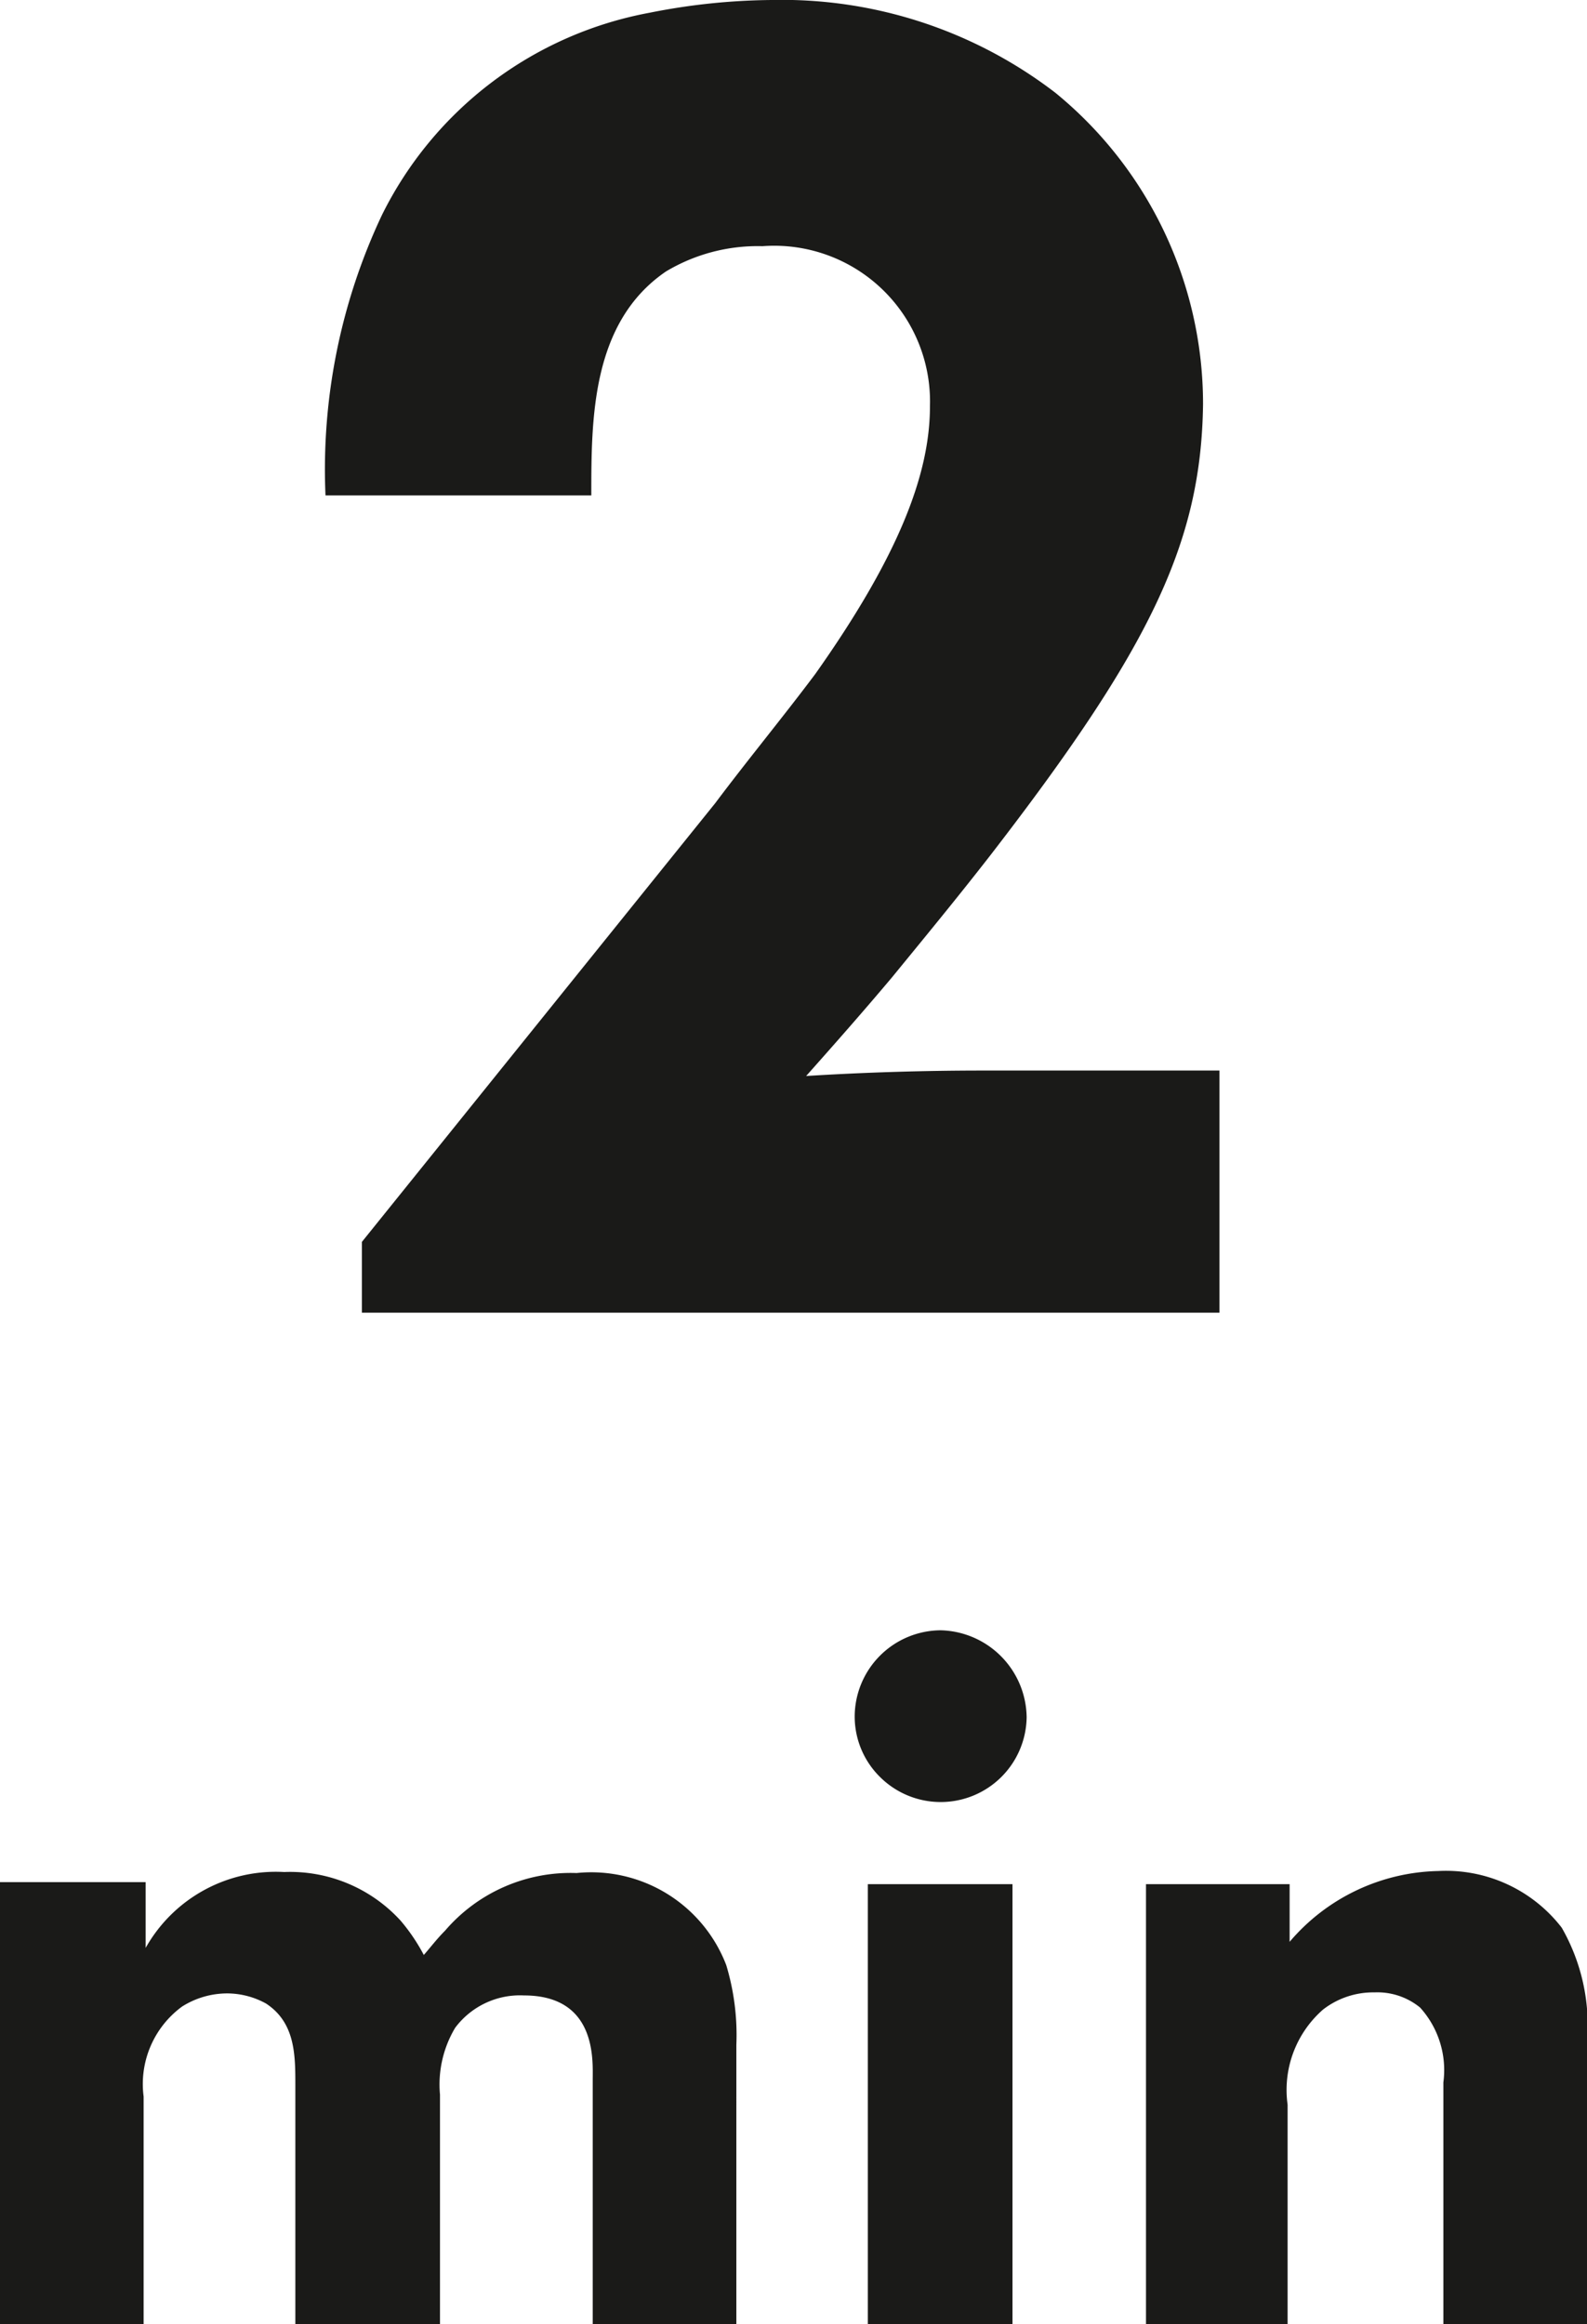
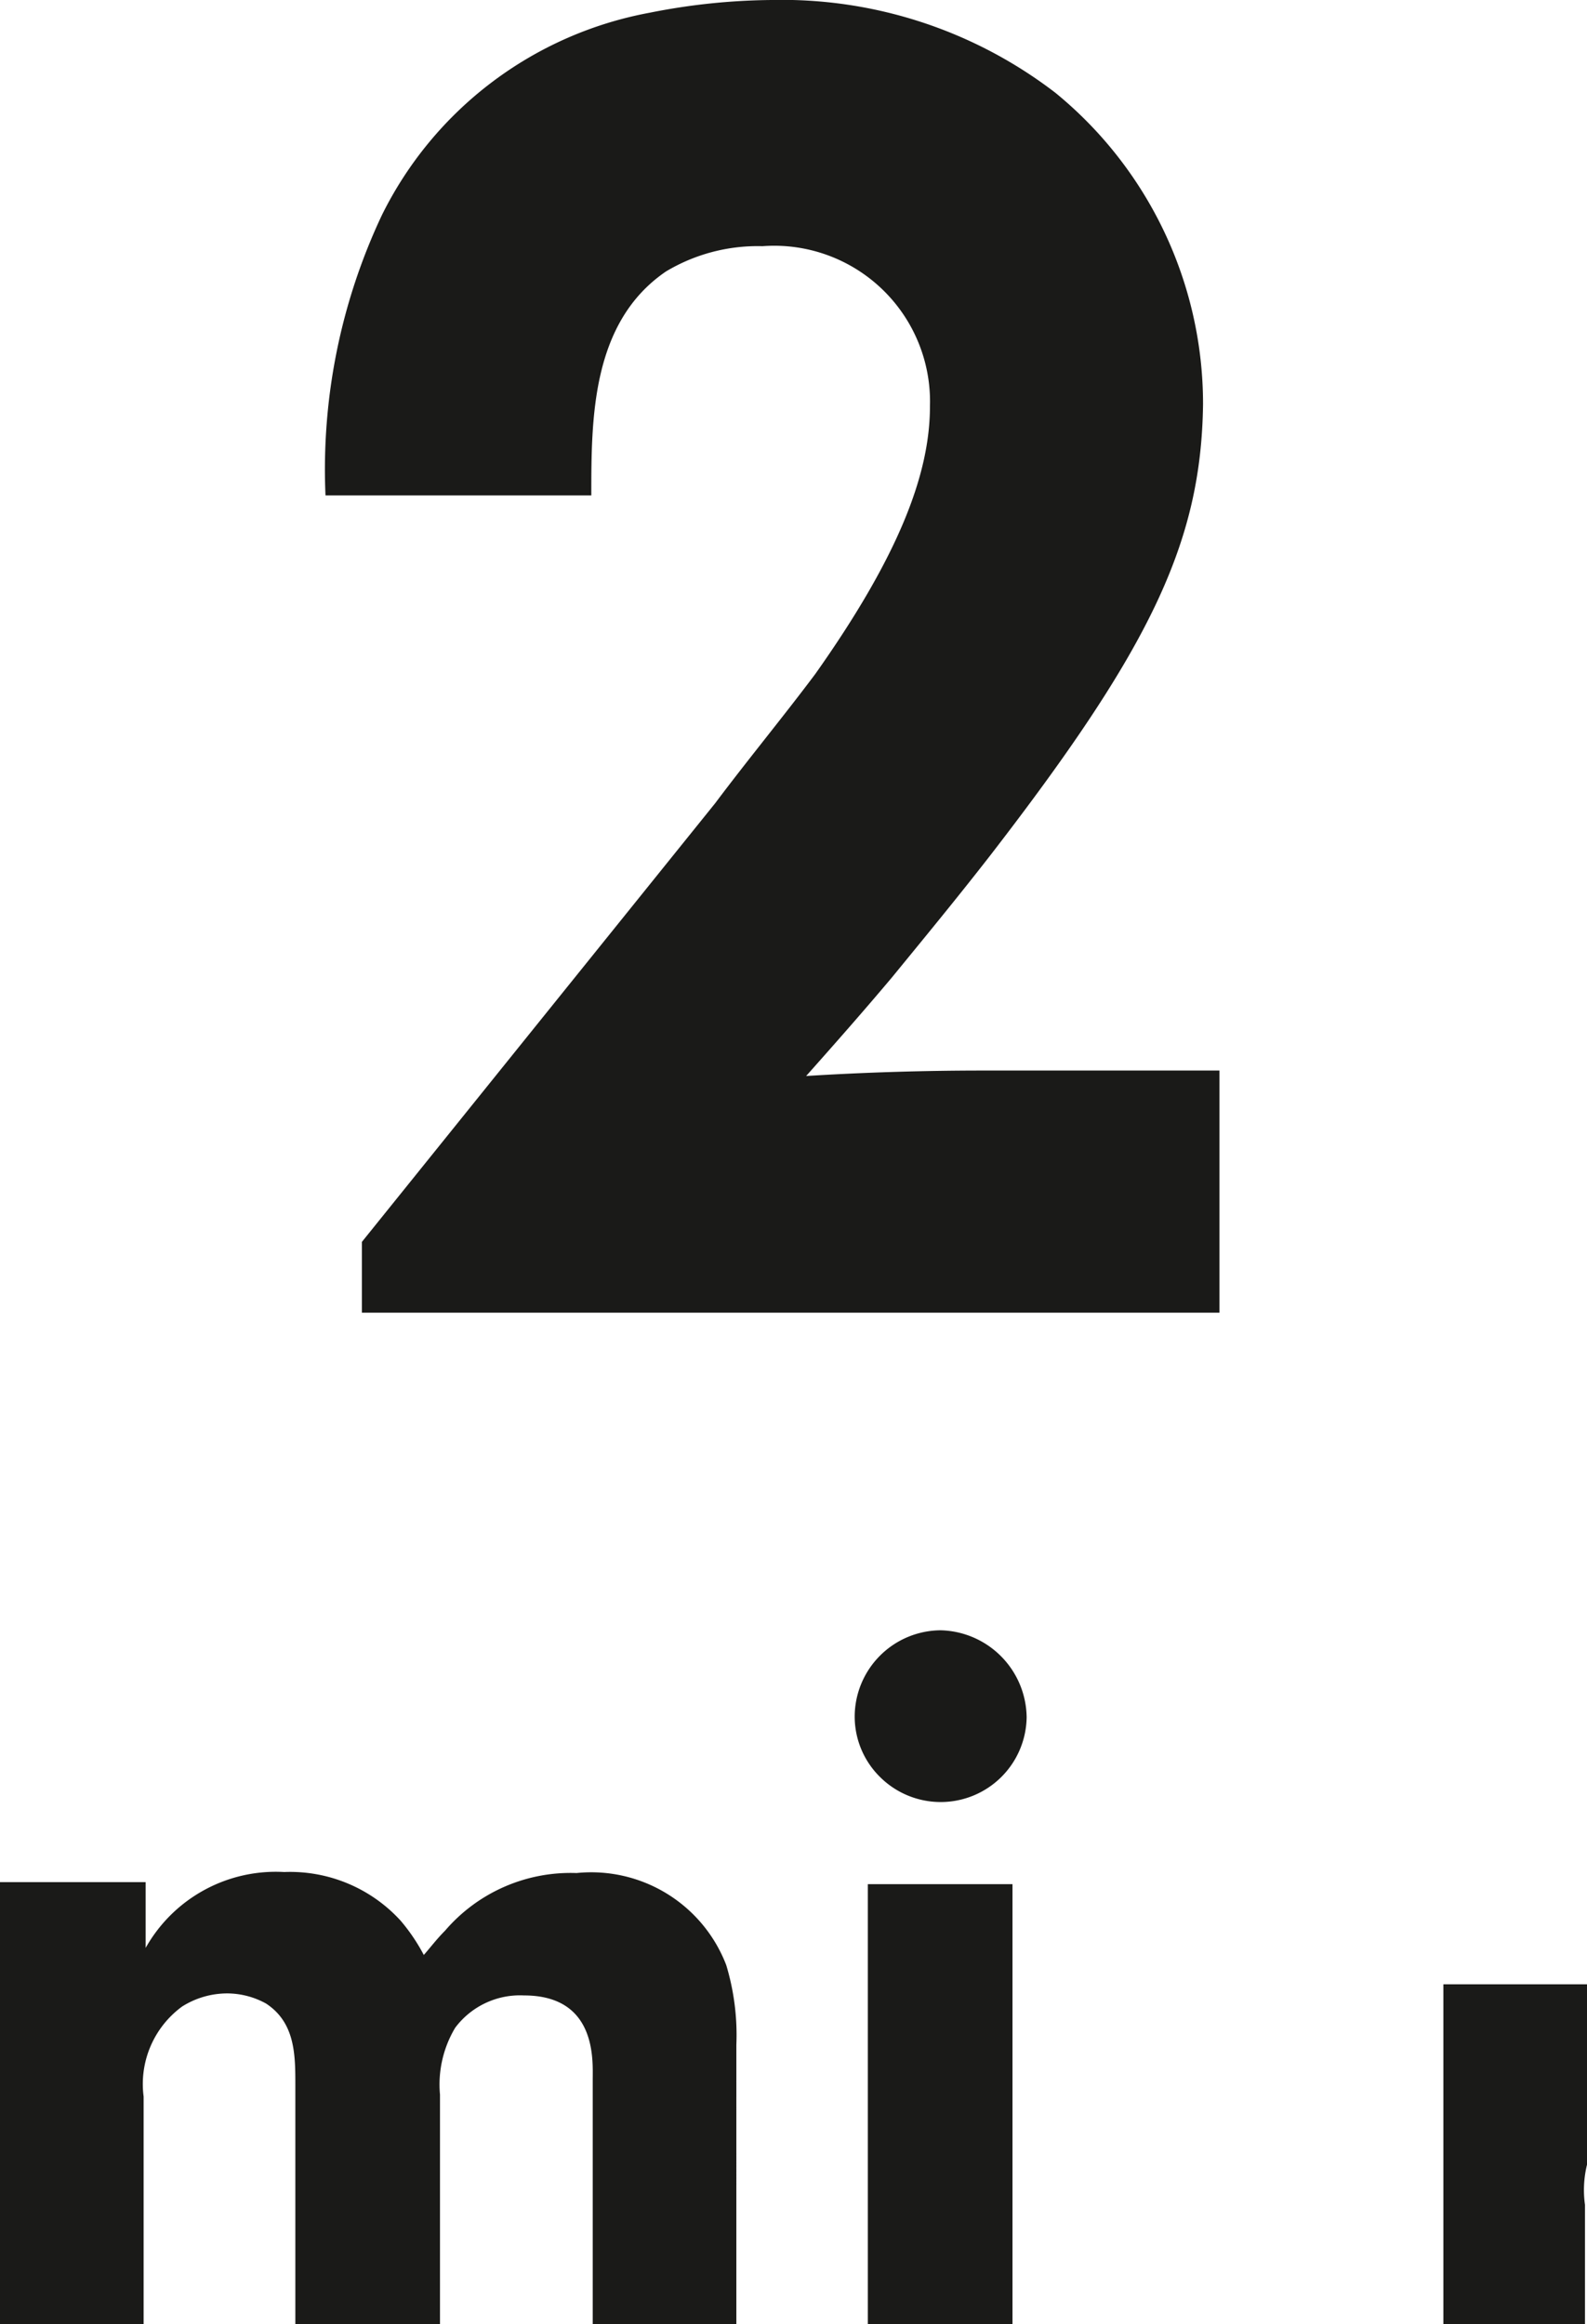
<svg xmlns="http://www.w3.org/2000/svg" height="45.956" viewBox="0 0 31.38 45.956" width="31.38">
-   <path d="m3.762-4.788c-1.152 0-2.34.036-3.492.108.576-.648 1.116-1.26 1.692-1.944.648-.792 1.3-1.584 1.944-2.412 3.168-4.1 4.176-6.192 4.212-8.928a7.948 7.948 0 0 0 -2.918-6.156 8.875 8.875 0 0 0 -5.614-1.836 12.775 12.775 0 0 0 -2.412.252 7.407 7.407 0 0 0 -5.292 4 11.787 11.787 0 0 0 -1.116 5.544h5.256c0-1.512 0-3.42 1.476-4.428a3.526 3.526 0 0 1 1.908-.5 3.081 3.081 0 0 1 3.312 3.168c0 1.332-.612 2.952-2.268 5.292-.648.864-1.332 1.692-1.98 2.556l-6.984 8.672v1.4h16.956v-4.788zm-4.872 19.268a4.78 4.78 0 0 0 -.2-1.58 2.859 2.859 0 0 0 -2.96-1.82 3.268 3.268 0 0 0 -2.6 1.14c-.16.16-.28.32-.42.48a3.7 3.7 0 0 0 -.46-.68 2.958 2.958 0 0 0 -2.3-.96 2.952 2.952 0 0 0 -2.74 1.5v-1.3h-2.88v8.74h2.84v-4.5a1.9 1.9 0 0 1 .76-1.78 1.675 1.675 0 0 1 .9-.26 1.6 1.6 0 0 1 .76.2c.58.38.58 1.02.58 1.62v4.72h2.86v-4.54a2.187 2.187 0 0 1 .3-1.32 1.6 1.6 0 0 1 1.36-.64c1.44 0 1.36 1.28 1.36 1.66v4.84h2.84zm2.84-5.3a1.7 1.7 0 0 0 2.9-1.18 1.742 1.742 0 0 0 -1.7-1.72 1.711 1.711 0 0 0 -1.7 1.7 1.679 1.679 0 0 0 .5 1.2zm-.24 2.12v8.7h2.86v-8.7zm14.22 8.7v-5.58a3.882 3.882 0 0 0 -.5-2.26 2.891 2.891 0 0 0 -2.44-1.12 3.96 3.96 0 0 0 -2.94 1.4v-1.14h-2.84v8.7h2.8v-4.34a2.11 2.11 0 0 1 .7-1.88 1.618 1.618 0 0 1 1.02-.34 1.332 1.332 0 0 1 .9.3 1.842 1.842 0 0 1 .46 1.48v4.78z" fill="#1a1a18" transform="translate(15.67 25.956)" />
+   <path d="m3.762-4.788c-1.152 0-2.34.036-3.492.108.576-.648 1.116-1.26 1.692-1.944.648-.792 1.3-1.584 1.944-2.412 3.168-4.1 4.176-6.192 4.212-8.928a7.948 7.948 0 0 0 -2.918-6.156 8.875 8.875 0 0 0 -5.614-1.836 12.775 12.775 0 0 0 -2.412.252 7.407 7.407 0 0 0 -5.292 4 11.787 11.787 0 0 0 -1.116 5.544h5.256c0-1.512 0-3.42 1.476-4.428a3.526 3.526 0 0 1 1.908-.5 3.081 3.081 0 0 1 3.312 3.168c0 1.332-.612 2.952-2.268 5.292-.648.864-1.332 1.692-1.98 2.556l-6.984 8.672v1.4h16.956v-4.788zm-4.872 19.268a4.78 4.78 0 0 0 -.2-1.58 2.859 2.859 0 0 0 -2.96-1.82 3.268 3.268 0 0 0 -2.6 1.14c-.16.16-.28.32-.42.48a3.7 3.7 0 0 0 -.46-.68 2.958 2.958 0 0 0 -2.3-.96 2.952 2.952 0 0 0 -2.74 1.5v-1.3h-2.88v8.74h2.84v-4.5a1.9 1.9 0 0 1 .76-1.78 1.675 1.675 0 0 1 .9-.26 1.6 1.6 0 0 1 .76.2c.58.38.58 1.02.58 1.62v4.72h2.86v-4.54a2.187 2.187 0 0 1 .3-1.32 1.6 1.6 0 0 1 1.36-.64c1.44 0 1.36 1.28 1.36 1.66v4.84h2.84zm2.84-5.3a1.7 1.7 0 0 0 2.9-1.18 1.742 1.742 0 0 0 -1.7-1.72 1.711 1.711 0 0 0 -1.7 1.7 1.679 1.679 0 0 0 .5 1.2zm-.24 2.12v8.7h2.86v-8.7zm14.22 8.7v-5.58v-1.14h-2.84v8.7h2.8v-4.34a2.11 2.11 0 0 1 .7-1.88 1.618 1.618 0 0 1 1.02-.34 1.332 1.332 0 0 1 .9.3 1.842 1.842 0 0 1 .46 1.48v4.78z" fill="#1a1a18" transform="translate(15.67 25.956)" />
</svg>